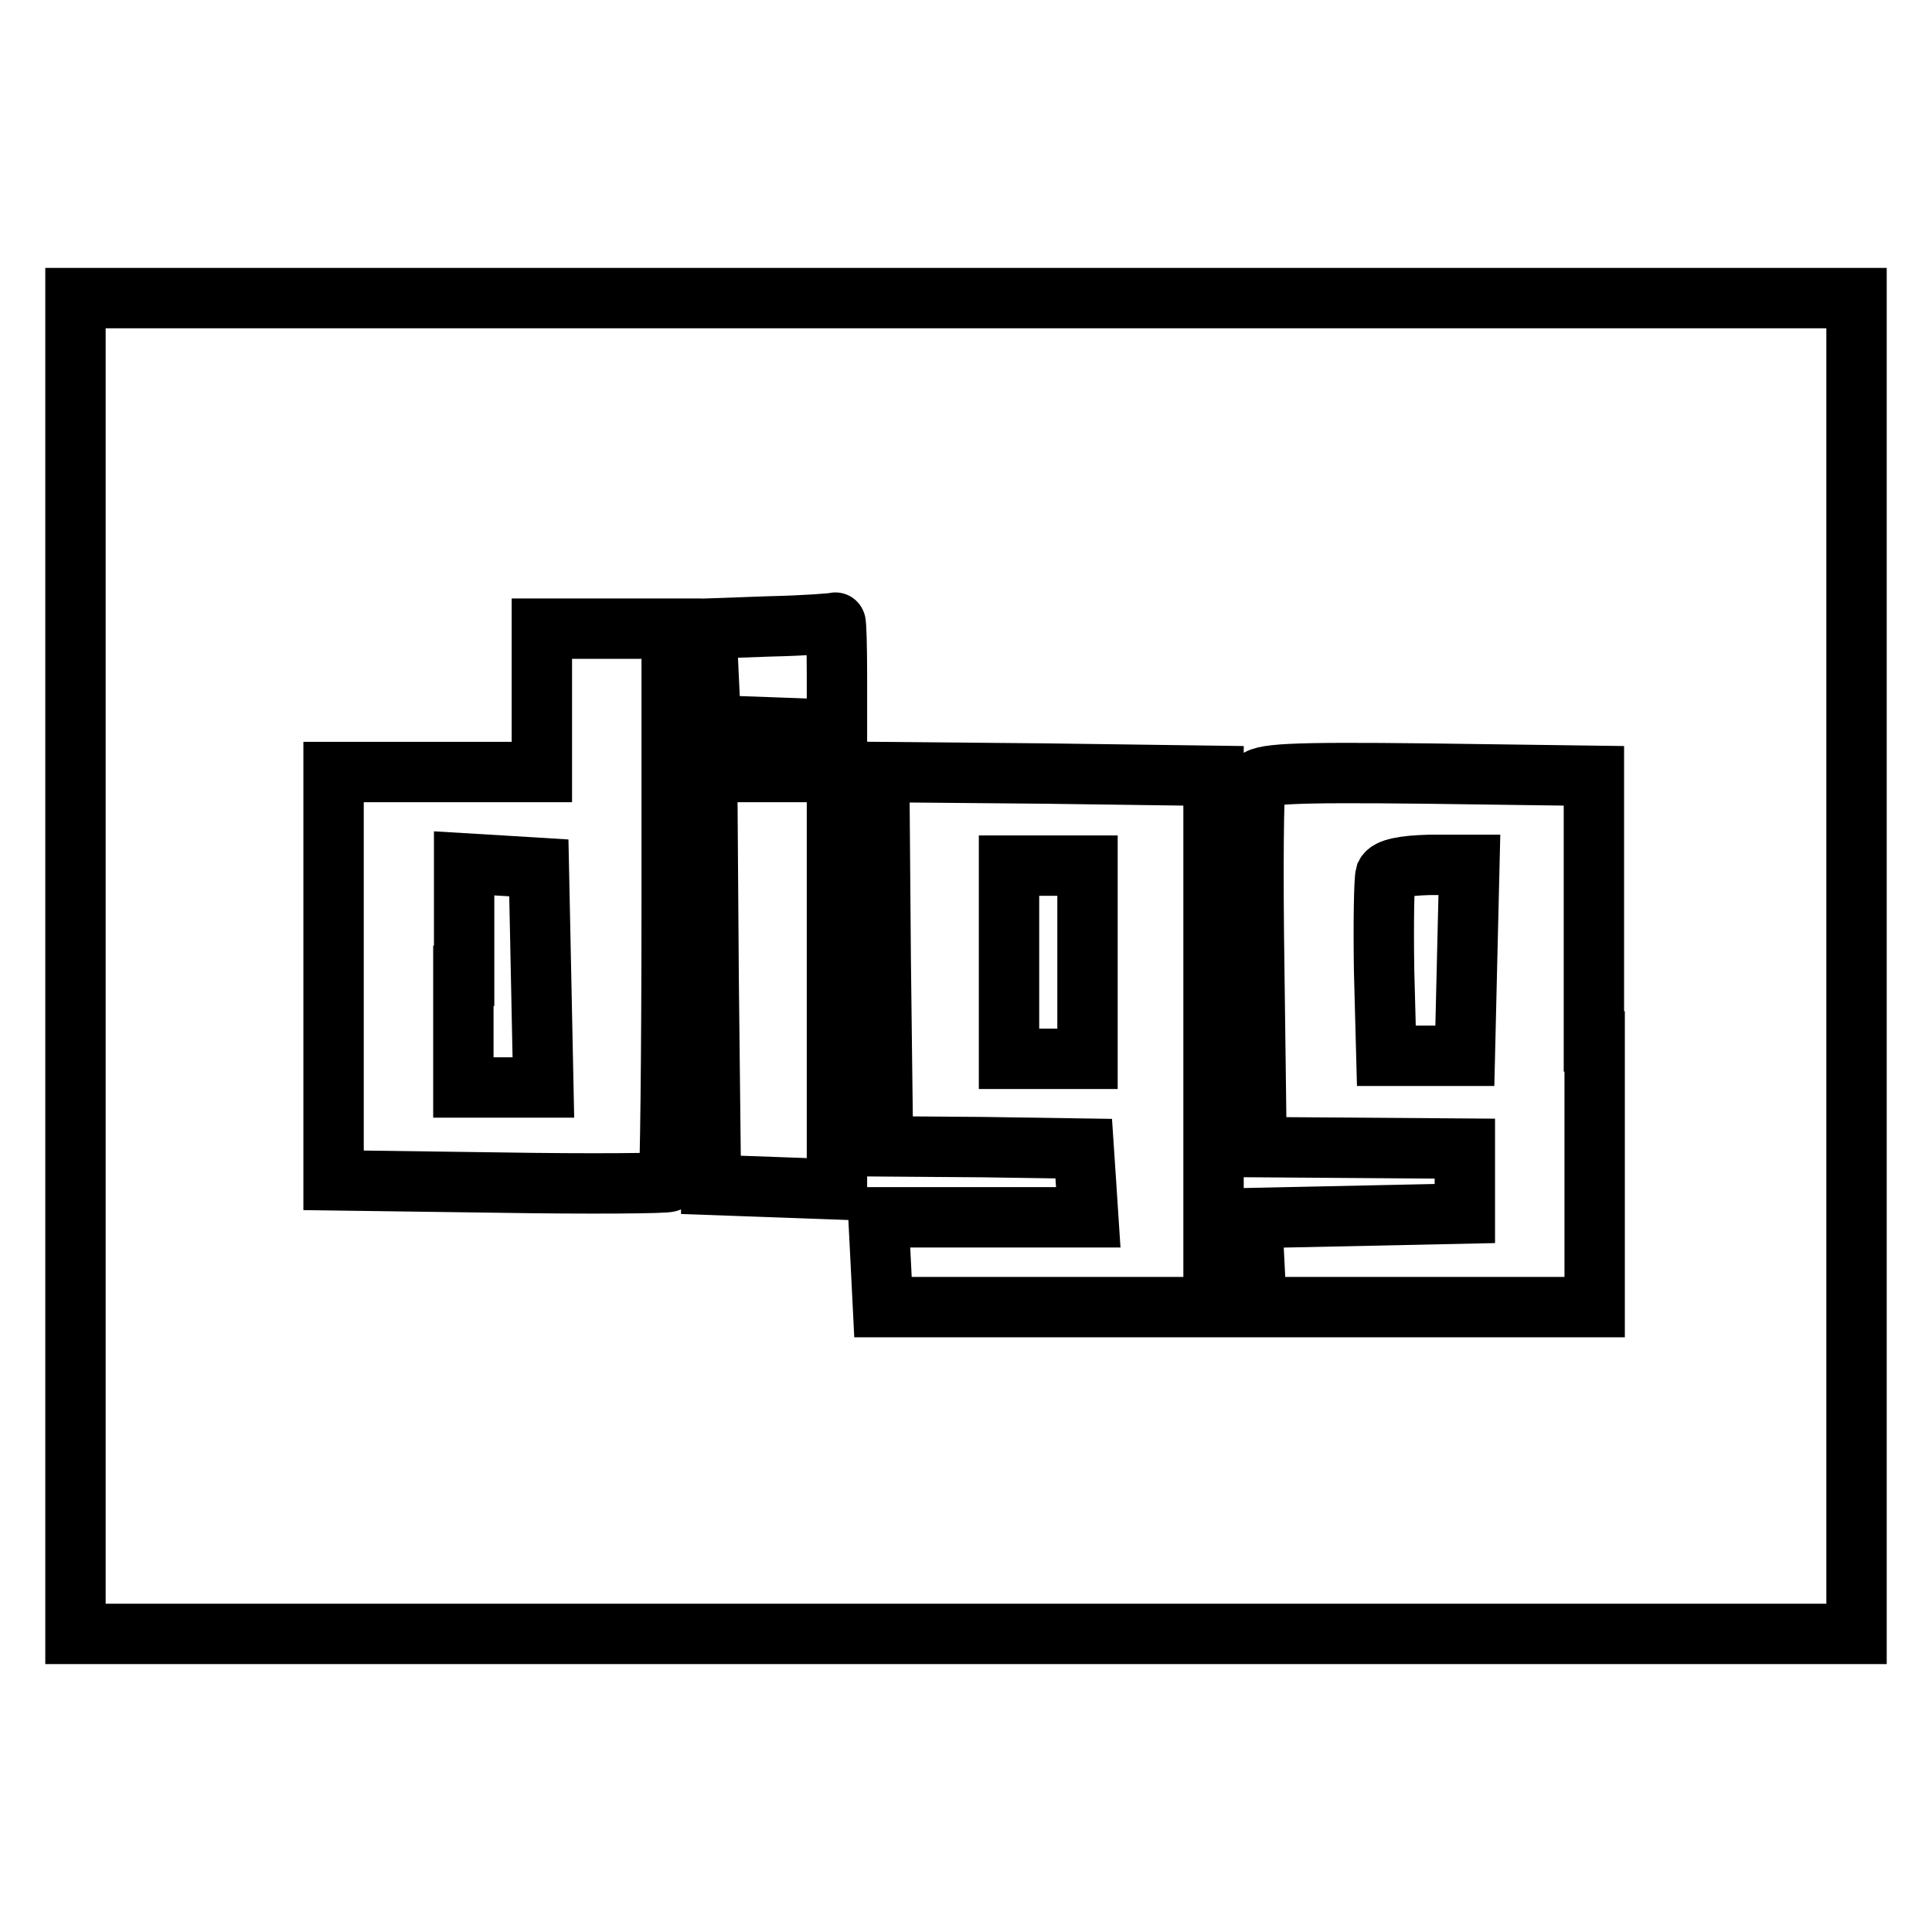
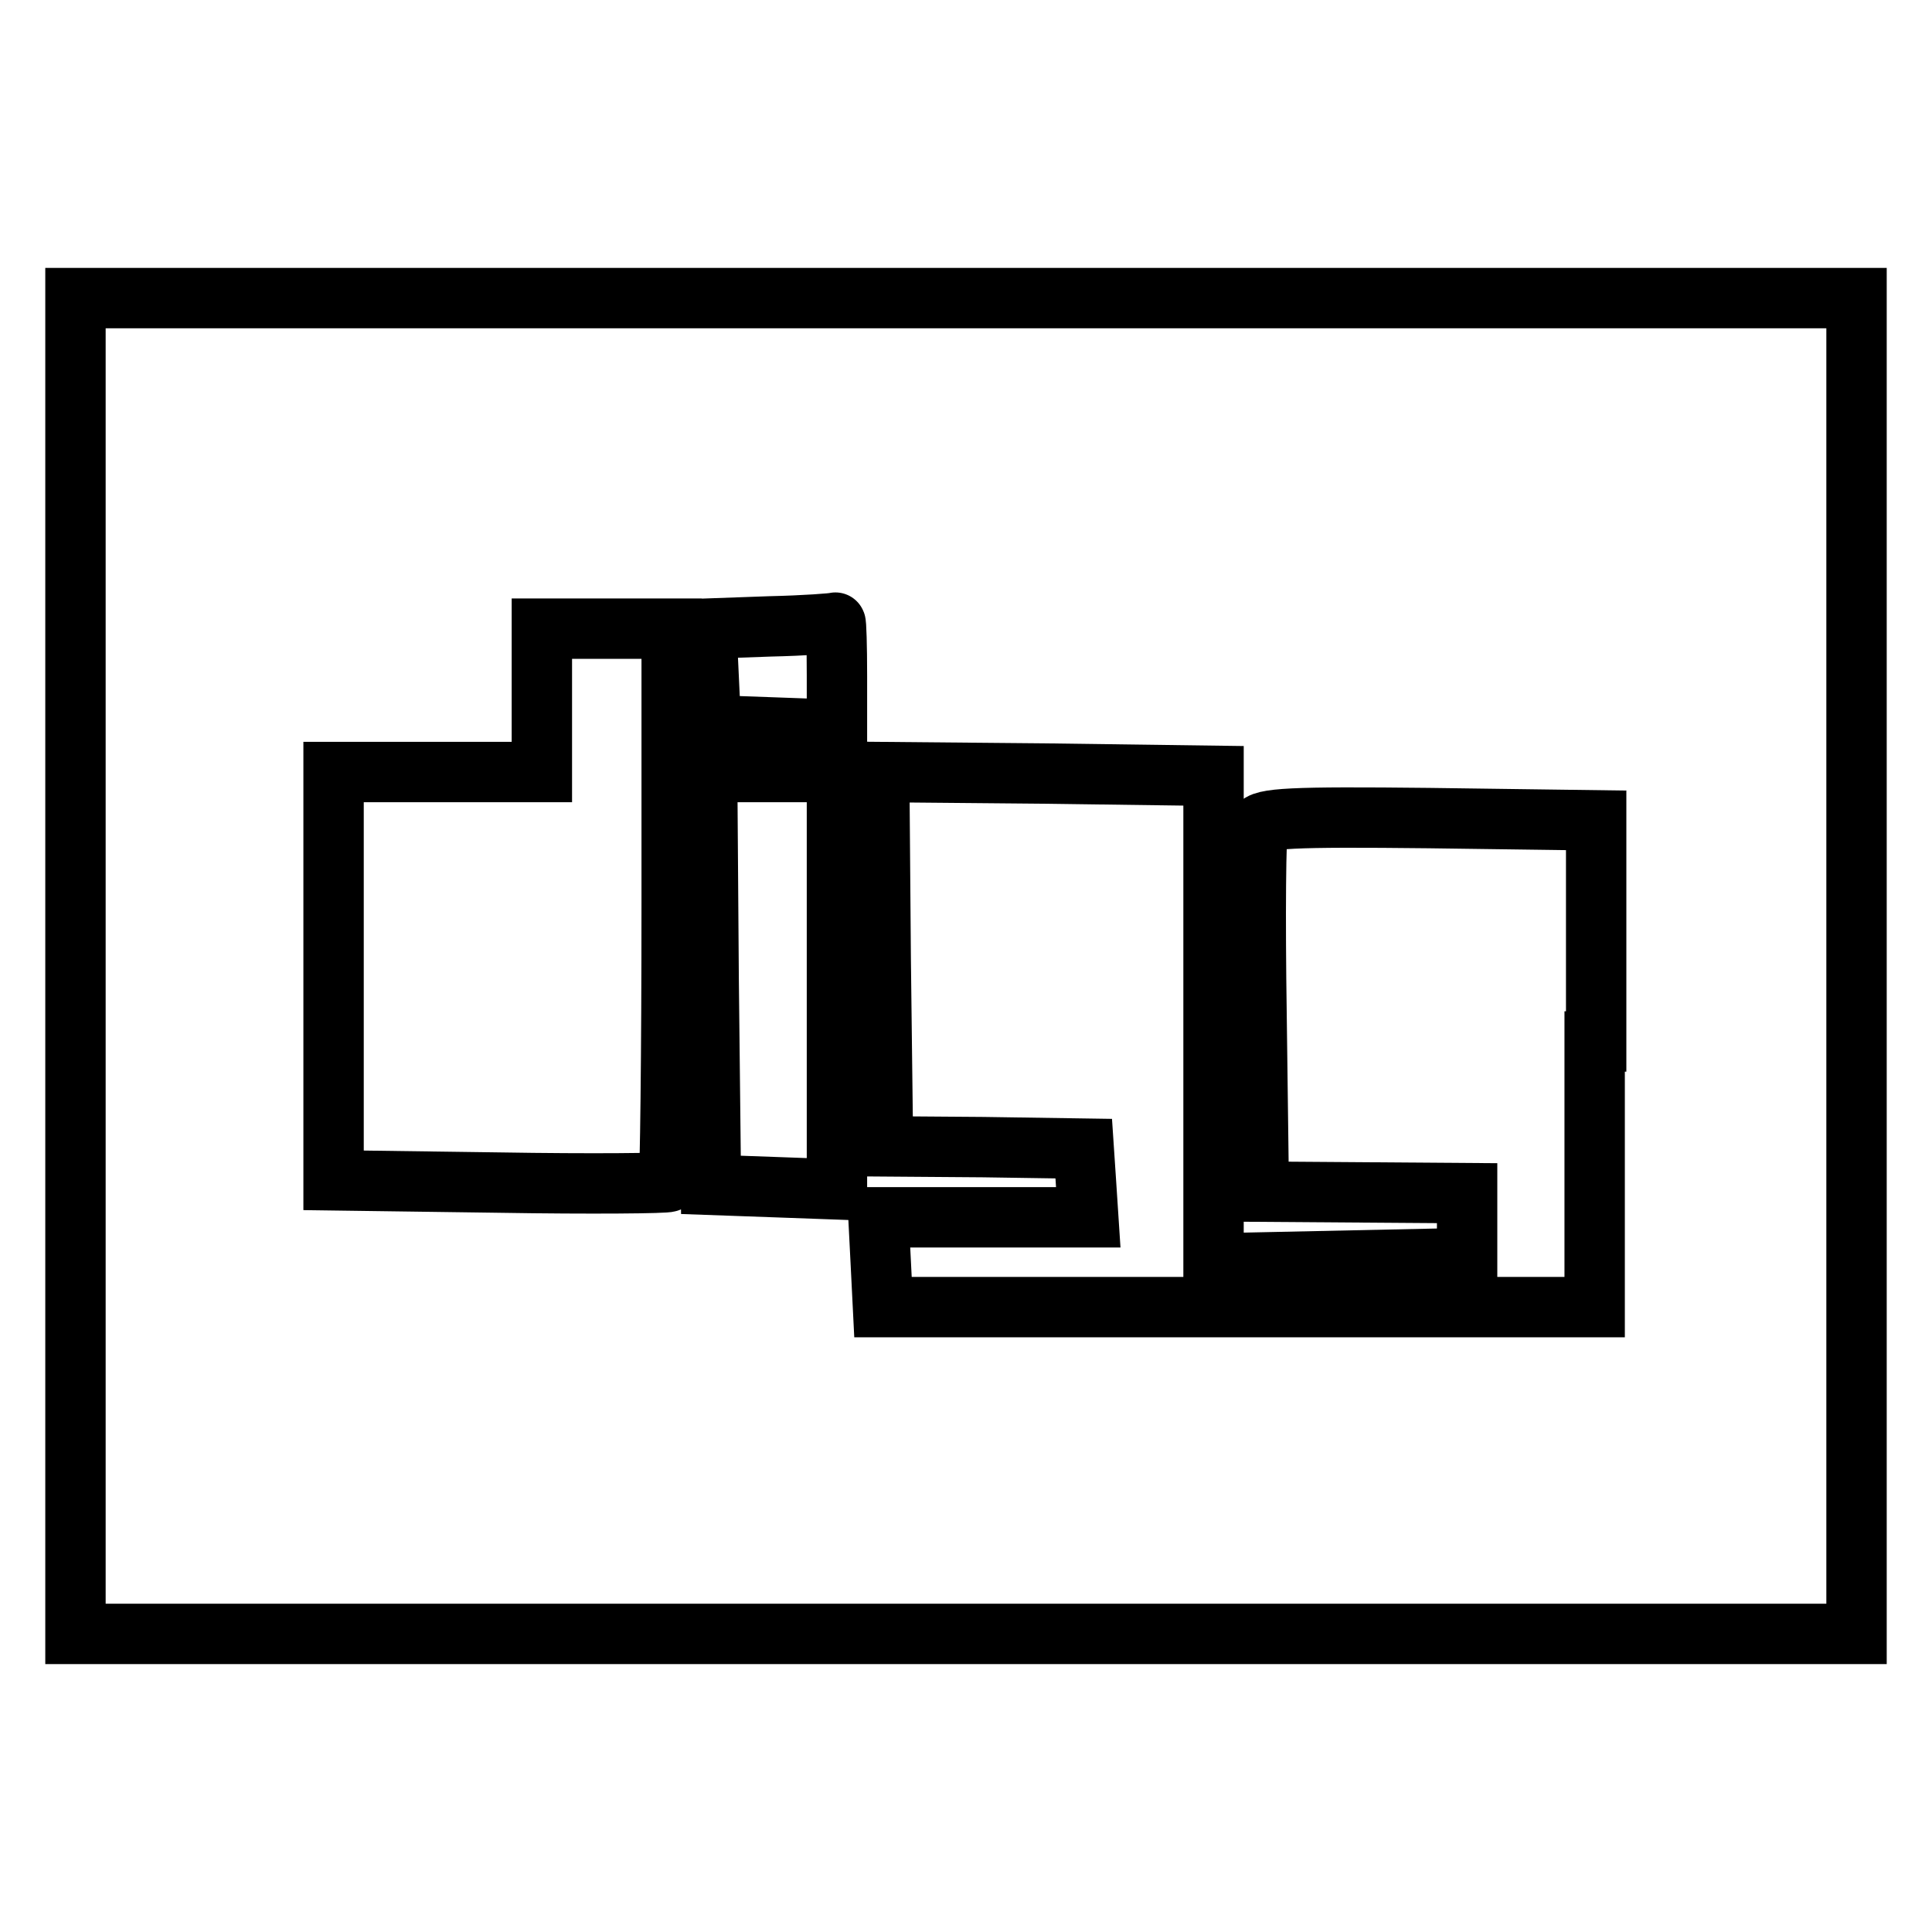
<svg xmlns="http://www.w3.org/2000/svg" version="1.1" x="0px" y="0px" viewBox="0 0 256 256" enable-background="new 0 0 256 256" xml:space="preserve">
  <g>
    <g>
-       <path stroke-width="8" fill-opacity="0" stroke="#000000" d="M10,128v88.5h118h118V128V39.5H128H10V128z M110.9,89.5v7.2l-8.3-0.3l-8.4-0.3l-0.3-6.4l-0.3-6.4L102,83  c4.6-0.1,8.5-0.4,8.7-0.5C110.8,82.4,110.9,85.6,110.9,89.5z M89,119.7c0,20.1-0.2,36.7-0.4,36.9s-10.3,0.3-22.4,0.1l-22-0.3v-27  v-27.1h13.8h13.8v-9.5v-9.5h8.6H89V119.7z M110.9,129.9v27.7l-8.3-0.3l-8.4-0.3l-0.3-27.4l-0.2-27.3h8.6h8.6V129.9z M160.8,138  v35.2h-21.9h-21.9l-0.3-6l-0.3-5.9h13.9h13.9l-0.3-4.6l-0.3-4.5l-13.3-0.2l-13.3-0.1l-0.3-24.8l-0.2-24.8l22.1,0.2l22.2,0.3V138z  M211.3,138v35.2h-22.4h-22.4l-0.3-5.9l-0.3-5.9l14.1-0.3l14.1-0.3v-4.3v-4.3l-13.8-0.1l-13.8-0.1l-0.3-23.5  c-0.2-13-0.1-24.3,0.2-24.9c0.5-1.1,4.4-1.3,22.6-1.1l22.2,0.3V138z" />
-       <path stroke-width="8" fill-opacity="0" stroke="#000000" d="M61.4,129.3v14.8h5.2H72l-0.3-14.6l-0.3-14.5l-4.9-0.3l-5-0.3V129.3z" />
-       <path stroke-width="8" fill-opacity="0" stroke="#000000" d="M133.7,127.5v12.8h5.2h5.2v-12.8v-12.8h-5.2h-5.2V127.5z" />
-       <path stroke-width="8" fill-opacity="0" stroke="#000000" d="M183.6,115.9c-0.2,0.7-0.3,6.4-0.2,12.7l0.3,11.3h5.2h5.2l0.3-12.7l0.3-12.6h-5.3  C185.9,114.7,184,115.1,183.6,115.9z" />
+       <path stroke-width="8" fill-opacity="0" stroke="#000000" d="M10,128v88.5h118h118V128V39.5H128H10V128z M110.9,89.5v7.2l-8.3-0.3l-8.4-0.3l-0.3-6.4l-0.3-6.4L102,83  c4.6-0.1,8.5-0.4,8.7-0.5C110.8,82.4,110.9,85.6,110.9,89.5z M89,119.7c0,20.1-0.2,36.7-0.4,36.9s-10.3,0.3-22.4,0.1l-22-0.3v-27  v-27.1h13.8h13.8v-9.5v-9.5h8.6H89V119.7z M110.9,129.9v27.7l-8.3-0.3l-8.4-0.3l-0.3-27.4l-0.2-27.3h8.6h8.6V129.9z M160.8,138  v35.2h-21.9h-21.9l-0.3-6l-0.3-5.9h13.9h13.9l-0.3-4.6l-0.3-4.5l-13.3-0.2l-13.3-0.1l-0.3-24.8l-0.2-24.8l22.1,0.2l22.2,0.3V138z  M211.3,138v35.2h-22.4h-22.4l-0.3-5.9l14.1-0.3l14.1-0.3v-4.3v-4.3l-13.8-0.1l-13.8-0.1l-0.3-23.5  c-0.2-13-0.1-24.3,0.2-24.9c0.5-1.1,4.4-1.3,22.6-1.1l22.2,0.3V138z" />
    </g>
  </g>
</svg>